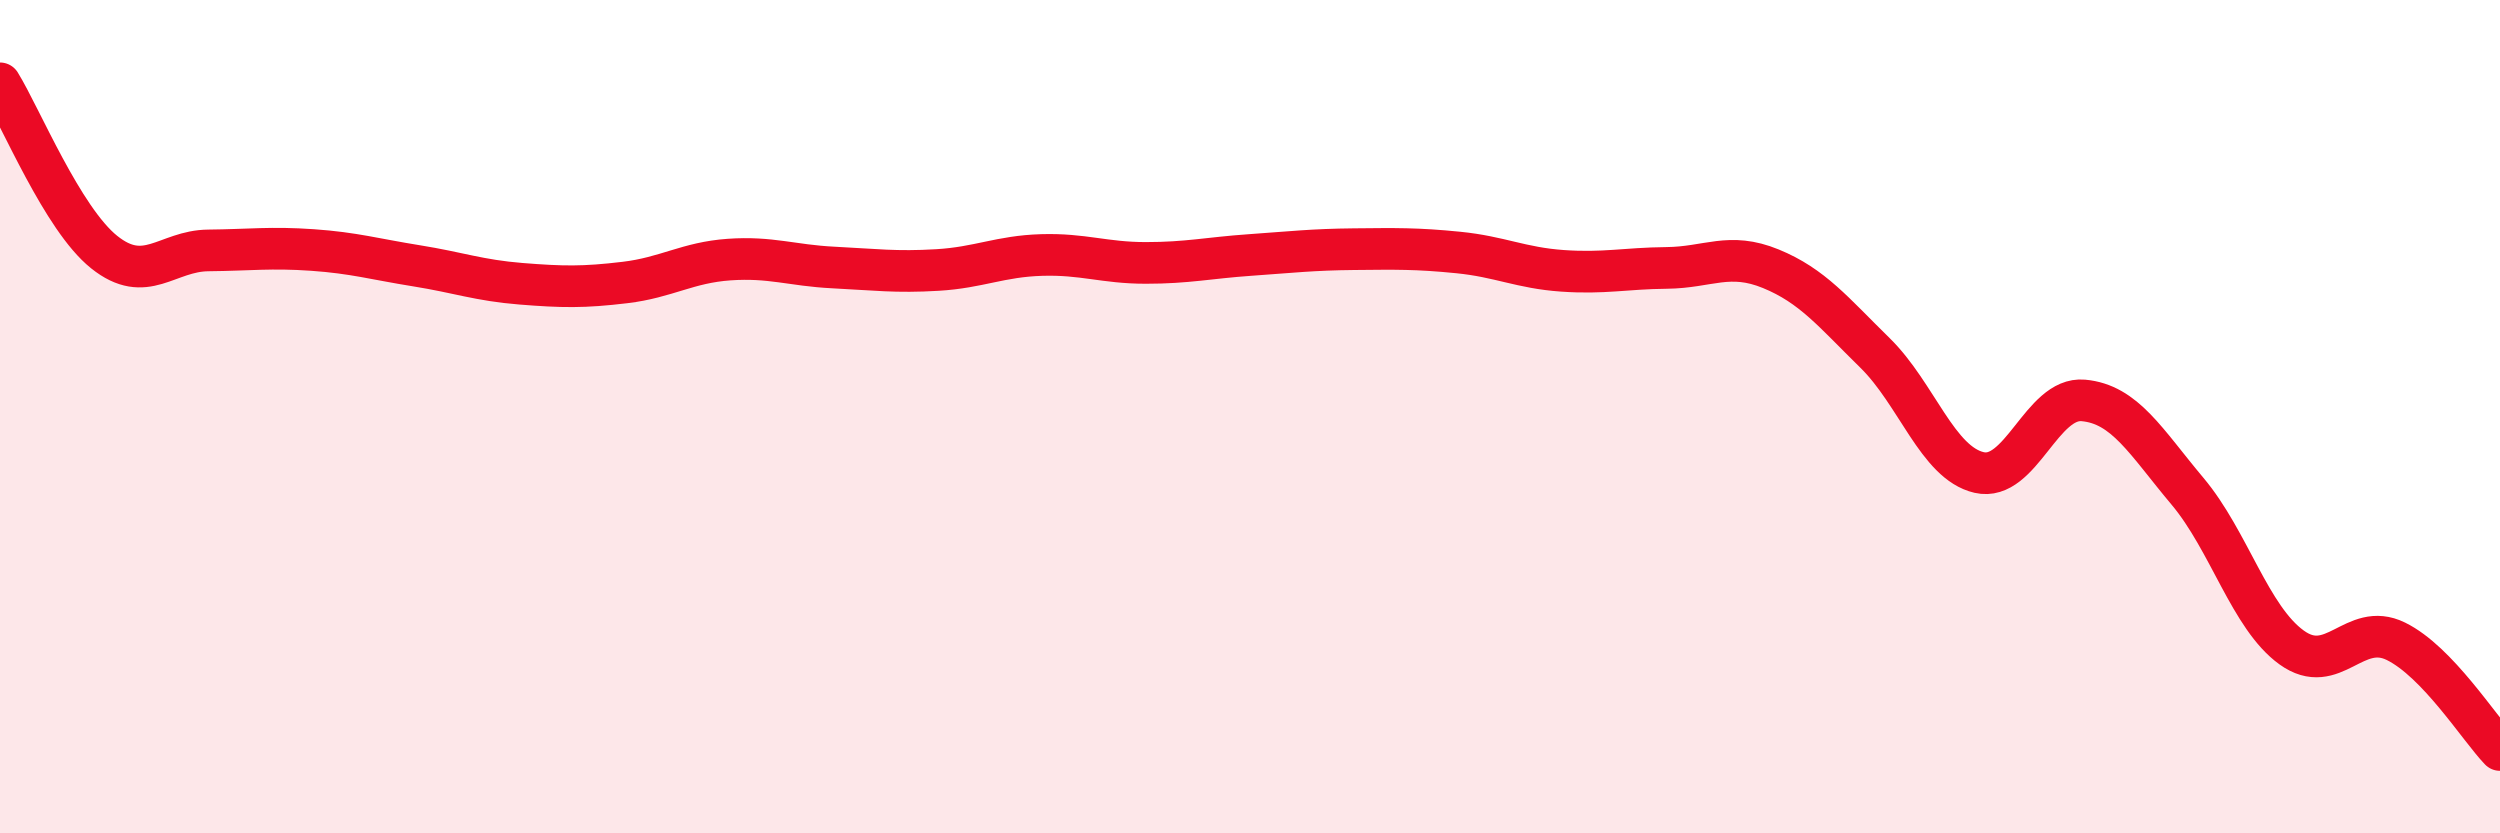
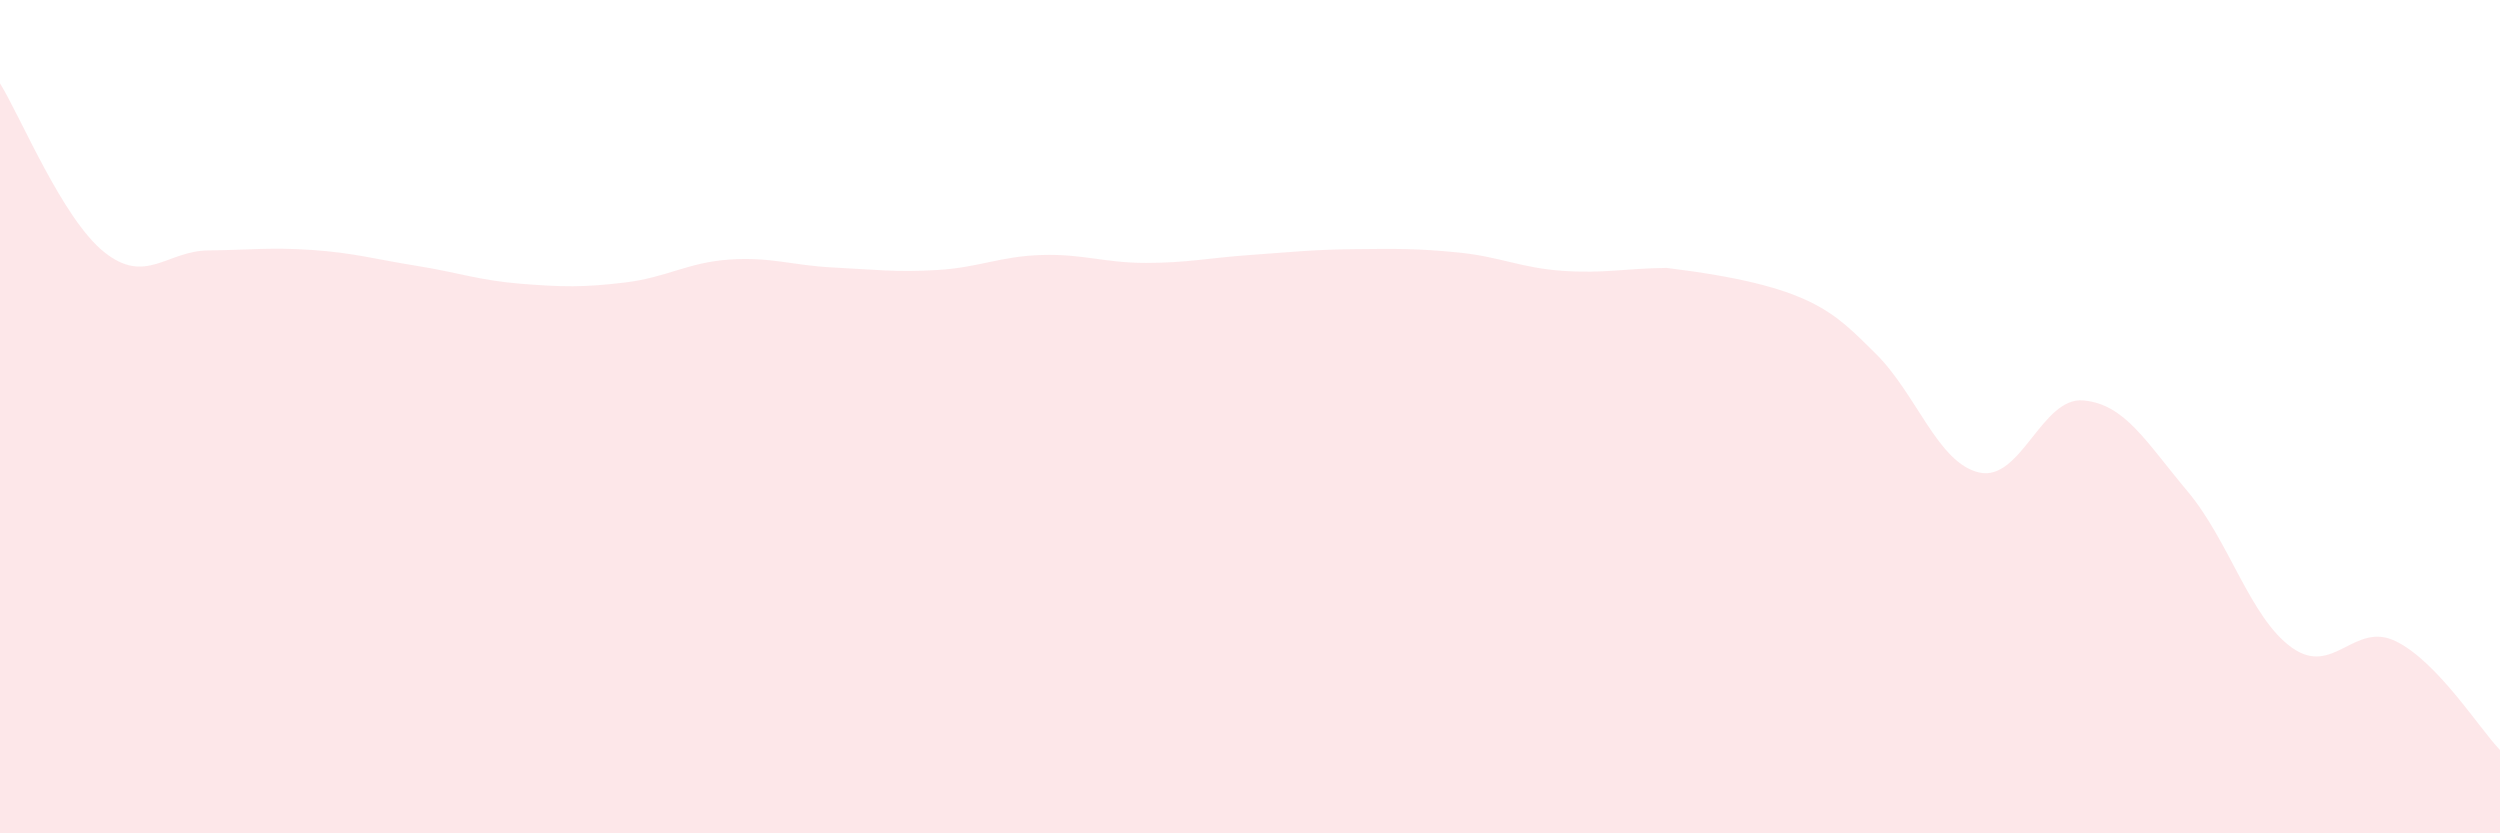
<svg xmlns="http://www.w3.org/2000/svg" width="60" height="20" viewBox="0 0 60 20">
-   <path d="M 0,2 C 0.5,2.81 1.5,5.25 2.5,6.05 C 3.5,6.85 4,6.02 5,6.01 C 6,6 6.5,5.93 7.5,6 C 8.5,6.07 9,6.22 10,6.38 C 11,6.54 11.5,6.73 12.5,6.81 C 13.5,6.89 14,6.9 15,6.78 C 16,6.66 16.5,6.3 17.5,6.23 C 18.5,6.16 19,6.37 20,6.42 C 21,6.47 21.5,6.54 22.5,6.48 C 23.5,6.42 24,6.15 25,6.12 C 26,6.09 26.5,6.31 27.5,6.31 C 28.5,6.31 29,6.19 30,6.12 C 31,6.05 31.5,5.99 32.5,5.98 C 33.5,5.97 34,5.96 35,6.06 C 36,6.16 36.5,6.43 37.5,6.5 C 38.5,6.57 39,6.44 40,6.43 C 41,6.42 41.5,6.04 42.5,6.45 C 43.5,6.86 44,7.49 45,8.47 C 46,9.45 46.5,11.11 47.5,11.34 C 48.5,11.57 49,9.52 50,9.61 C 51,9.7 51.5,10.6 52.5,11.79 C 53.5,12.98 54,14.82 55,15.54 C 56,16.26 56.5,14.9 57.5,15.39 C 58.5,15.88 59.5,17.48 60,18L60 20L0 20Z" fill="#EB0A25" opacity="0.1" stroke-linecap="round" stroke-linejoin="round" />
-   <path d="M 0,2 C 0.5,2.81 1.5,5.25 2.5,6.05 C 3.5,6.85 4,6.02 5,6.01 C 6,6 6.5,5.93 7.5,6 C 8.5,6.07 9,6.22 10,6.38 C 11,6.54 11.5,6.73 12.5,6.81 C 13.5,6.89 14,6.9 15,6.78 C 16,6.66 16.5,6.3 17.5,6.23 C 18.5,6.16 19,6.37 20,6.42 C 21,6.47 21.5,6.54 22.5,6.48 C 23.5,6.42 24,6.15 25,6.12 C 26,6.09 26.5,6.31 27.5,6.31 C 28.5,6.31 29,6.19 30,6.12 C 31,6.05 31.5,5.99 32.5,5.98 C 33.5,5.97 34,5.96 35,6.06 C 36,6.16 36.5,6.43 37.5,6.5 C 38.5,6.57 39,6.44 40,6.43 C 41,6.42 41.5,6.04 42.5,6.45 C 43.5,6.86 44,7.49 45,8.47 C 46,9.45 46.5,11.11 47.5,11.34 C 48.5,11.57 49,9.52 50,9.61 C 51,9.7 51.5,10.6 52.5,11.79 C 53.5,12.98 54,14.82 55,15.54 C 56,16.26 56.5,14.9 57.5,15.39 C 58.5,15.88 59.5,17.48 60,18" stroke="#EB0A25" stroke-width="1" fill="none" stroke-linecap="round" stroke-linejoin="round" />
+   <path d="M 0,2 C 0.5,2.81 1.5,5.25 2.5,6.05 C 3.5,6.85 4,6.02 5,6.01 C 6,6 6.5,5.93 7.5,6 C 8.5,6.07 9,6.22 10,6.38 C 11,6.54 11.5,6.73 12.5,6.81 C 13.5,6.89 14,6.9 15,6.78 C 16,6.66 16.5,6.3 17.5,6.23 C 18.5,6.16 19,6.37 20,6.42 C 21,6.47 21.5,6.54 22.5,6.48 C 23.5,6.42 24,6.15 25,6.12 C 26,6.09 26.5,6.31 27.5,6.31 C 28.5,6.31 29,6.19 30,6.12 C 31,6.05 31.5,5.99 32.5,5.98 C 33.5,5.97 34,5.96 35,6.06 C 36,6.16 36.5,6.43 37.5,6.5 C 38.5,6.57 39,6.44 40,6.43 C 43.5,6.86 44,7.49 45,8.47 C 46,9.45 46.5,11.11 47.5,11.34 C 48.5,11.57 49,9.52 50,9.61 C 51,9.7 51.5,10.6 52.5,11.79 C 53.5,12.98 54,14.82 55,15.54 C 56,16.26 56.5,14.9 57.5,15.39 C 58.5,15.88 59.5,17.48 60,18L60 20L0 20Z" fill="#EB0A25" opacity="0.1" stroke-linecap="round" stroke-linejoin="round" />
</svg>